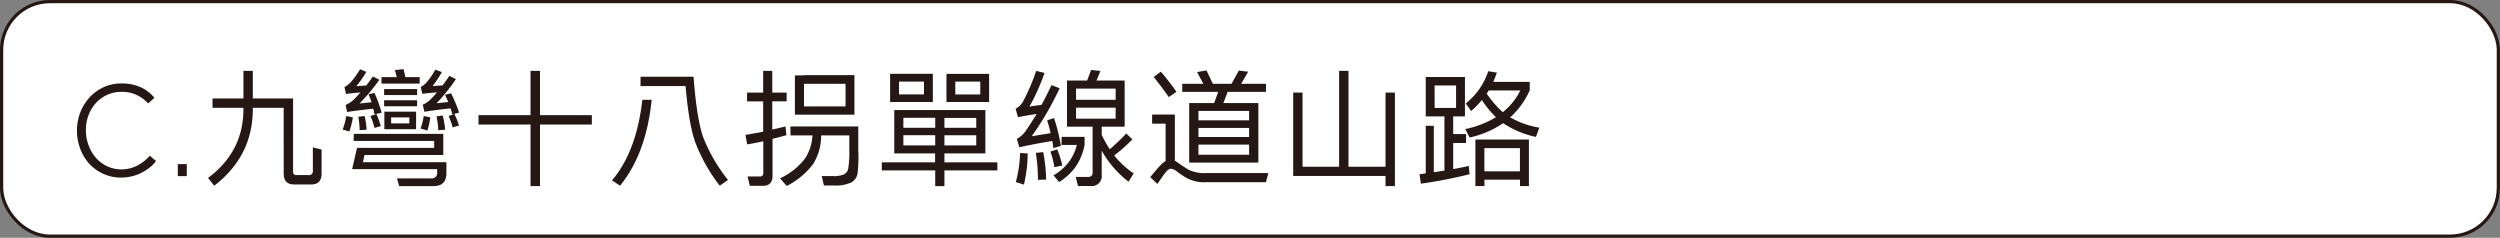
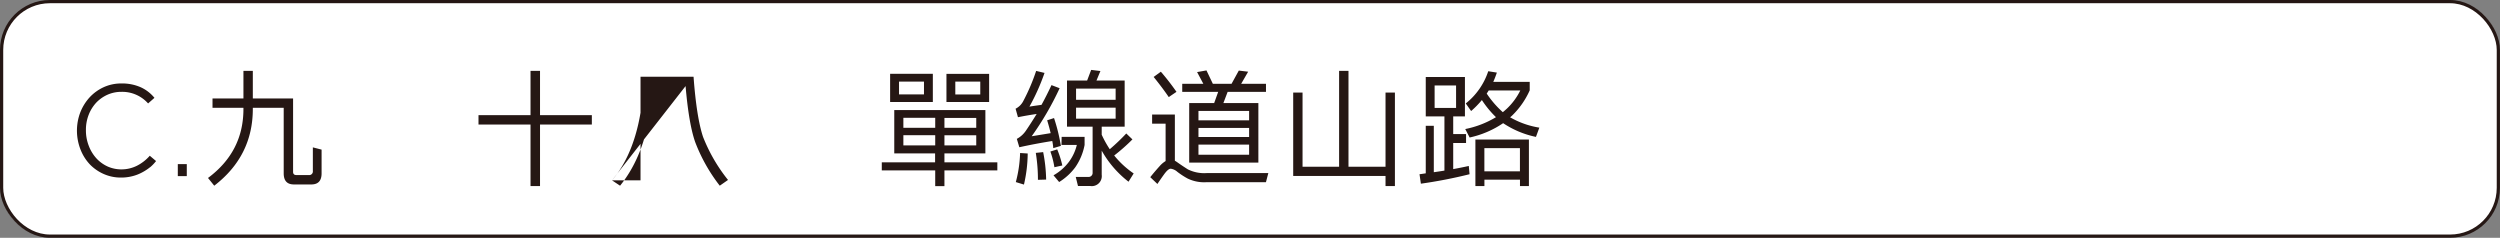
<svg xmlns="http://www.w3.org/2000/svg" viewBox="0 0 620.9 59.06">
  <rect x="0" y="0" width="620.9" height="59.06" fill="#808080" stroke="none" />
  <defs>
    <style>.cls-1{fill:#fff;}.cls-2{fill:none;stroke:#251714;stroke-miterlimit:10;stroke-width:0.8px;}.cls-3{fill:#251714;}</style>
  </defs>
  <title>q5_c</title>
  <g id="圖層_2" data-name="圖層 2">
    <g id="圖層_1-2" data-name="圖層 1">
      <path class="cls-1" d="M608.49,58.66H12.4a12,12,0,0,1-12-12V12.4a12,12,0,0,1,12-12H608.49a12,12,0,0,1,12,12V46.66a12,12,0,0,1-12,12" />
      <rect class="cls-2" x="0.4" y="0.4" width="620.09" height="58.25" rx="12" />
      <path class="cls-3" d="M37.28,41.52a11.83,11.83,0,0,1-2,1.31,10.3,10.3,0,0,1-2.42.93,11.17,11.17,0,0,1-2.84.34,10.45,10.45,0,0,1-4.18-.85,10.93,10.93,0,0,1-3.5-2.4A11.42,11.42,0,0,1,20,37.14a12.81,12.81,0,0,1-.07-9.2,12.12,12.12,0,0,1,2.31-3.74,11,11,0,0,1,3.5-2.54,10.41,10.41,0,0,1,4.41-.93,11.35,11.35,0,0,1,4.82.95,9.44,9.44,0,0,1,3.39,2.62l-1.58,1.39a8.58,8.58,0,0,0-6.63-2.88,8.36,8.36,0,0,0-3.51.74,8.79,8.79,0,0,0-2.79,2,9.53,9.53,0,0,0-1.84,3,10.19,10.19,0,0,0-.67,3.72,10.48,10.48,0,0,0,.73,4A9.71,9.71,0,0,0,24,39.39a8.68,8.68,0,0,0,2.82,2,8.45,8.45,0,0,0,3.31.68A8.65,8.65,0,0,0,34,41.17a10.65,10.65,0,0,0,3.2-2.49L38.76,40a10.16,10.16,0,0,1-1.48,1.54" />
      <rect class="cls-3" x="44.16" y="40.76" width="2.23" height="2.98" />
      <path class="cls-3" d="M62.79,27.05q0,11.7-9.58,19.07L51.66,44.2q8.81-6.54,8.8-17.15v-.27H52.78V24.45h7.68V17.6h2.33v6.85h10V42.68c0,.54.28.8.84.8h3.07a.9.9,0,0,0,1-1V36.6l2.17.56v5.89c0,1.84-.85,2.76-2.54,2.76H73c-1.7,0-2.54-.92-2.54-2.76V26.78H62.79Z" />
-       <path class="cls-3" d="M86,28.82l1.64.34a20.58,20.58,0,0,1-.87,3.5l-1.67-.49a16.82,16.82,0,0,0,.9-3.35m8.21-9a47.59,47.59,0,0,1-4.93,5.89c.89-.1,1.88-.21,3-.31q-.34-1-.75-2L93,23.09A31.85,31.85,0,0,1,94.78,28L93,28.39A10.94,10.94,0,0,0,92.7,27q-3.66.38-6.51.81l-.34-1.74A7.33,7.33,0,0,0,88,24.61c.52-.54,1-1.09,1.52-1.65-1.28.11-2.48.23-3.6.37l-.37-1.7a5.89,5.89,0,0,0,1.8-1.49,23.07,23.07,0,0,0,2.08-2.94l1.55.65a27.91,27.91,0,0,1-2.48,3.56l2.48-.18c.55-.73,1.1-1.47,1.64-2.24ZM87.87,33.25h22.22v5.24H90.53l-.4,1.8h20.74V43c0,2.15-1.08,3.22-3.22,3.22h-8.5l-.56-1.92h8.47a1.35,1.35,0,0,0,1.52-1.52V42H87.46l1.21-5.27h19.16V35h-20Zm1.46-.93A25.4,25.4,0,0,0,89,29l1.55-.19a19.09,19.09,0,0,1,.5,3.41ZM93,31.77a15.73,15.73,0,0,0-1-2.95l1.49-.49a19.81,19.81,0,0,1,1.08,3Zm11.23-11H94.75V19.15h3.78c-.12-.56-.28-1.14-.46-1.74l2.14-.25c.18.69.34,1.35.46,2h3.57ZM95.4,22.12h8.19v1.49H95.4Zm0,2.79h8.19V26.4H95.4Zm1.74,2.83h6.2v4.34H95.46V27.74h1.68Zm4.52,1.42H97.14v1.49h4.52Zm3.57-.34,1.64.31a20.85,20.85,0,0,1-.71,3.29l-1.71-.5a15.11,15.11,0,0,0,.78-3.1m8-9.17a44.77,44.77,0,0,1-4.81,6c.87-.1,1.84-.21,2.91-.31-.24-.58-.51-1.18-.8-1.8l1.49-.37a32.84,32.84,0,0,1,2,4.8l-1.67.44c-.13-.48-.27-1-.44-1.49q-3.69.38-6.51.84L105,26a6.3,6.3,0,0,0,2.08-1.46c.49-.51,1-1.05,1.45-1.61-1.3.11-2.52.23-3.65.37l-.38-1.7a5.3,5.3,0,0,0,1.74-1.49,19.7,19.7,0,0,0,1.89-2.82l1.61.62a31.65,31.65,0,0,1-2.29,3.47l2.48-.18c.58-.77,1.14-1.55,1.67-2.36Zm-4.38,12.71a22.28,22.28,0,0,0-.43-3.45l1.52-.24a21.58,21.58,0,0,1,.62,3.53Zm3.57-.72a17,17,0,0,0-1-2.79l1.42-.56A17.8,17.8,0,0,1,114,31.18Z" />
      <polygon class="cls-3" points="118.84 28.6 131.76 28.6 131.76 17.6 134.12 17.6 134.12 28.6 146.99 28.6 146.99 30.93 134.12 30.93 134.12 46.21 131.76 46.21 131.76 30.93 118.84 30.93 118.84 28.6" />
-       <path class="cls-3" d="M152,44.79q6.08-7.14,7.53-20h2.32Q160.51,38.1,154,46.12Zm18.29-23.41H159.08V19.06h13.17Q173,29.19,174.61,34a40.89,40.89,0,0,0,6.2,10.69l-2.05,1.43a41.88,41.88,0,0,1-6.11-10.85q-1.58-4.53-2.38-13.89" />
-       <path class="cls-3" d="M191.87,34.56v9.08c0,1.67-.79,2.51-2.38,2.51h-3.26l-.56-2.32h3a.78.78,0,0,0,.9-.87V35.08c-1.28.29-2.6.55-4,.78l-.43-2.36c1.51-.24,3-.51,4.4-.8V25.19h-4V23h4V17.6h2.26V23h3.57v2.17h-3.57v7c1.14-.25,2.23-.5,3.29-.77l.22,2.17q-1.71.49-3.51.93m4.5-3.1h16.86c0,1.42,0,3.45,0,6.07A33.71,33.71,0,0,1,213,42.9a3.09,3.09,0,0,1-1.58,2.41,9.07,9.07,0,0,1-4.34.75h-2.45l-.55-2.33h2.79a6.22,6.22,0,0,0,2.82-.46,2.08,2.08,0,0,0,1-1.58,26.12,26.12,0,0,0,.25-4.5c0-1.3,0-2.49,0-3.56h-7a13.41,13.41,0,0,1-2,7.13,19,19,0,0,1-6.54,5.42l-1.68-1.89a16.57,16.57,0,0,0,6.27-5,11.56,11.56,0,0,0,1.79-5.67h-5.45Zm3.31-12.74h12.59v9.82H197.42V18.72h2.26ZM210,20.82H199.68v5.61H210Z" />
+       <path class="cls-3" d="M152,44.79q6.08-7.14,7.53-20h2.32Q160.51,38.1,154,46.12ZH159.08V19.06h13.17Q173,29.19,174.61,34a40.89,40.89,0,0,0,6.2,10.69l-2.05,1.43a41.88,41.88,0,0,1-6.11-10.85q-1.58-4.53-2.38-13.89" />
      <path class="cls-3" d="M224.36,27.33h20.37V38.09H234.56v2.23H247.7v2H234.56v3.9h-2.29v-3.9H219v-2h13.24V38.09H222.1V27.33h2.26Zm-1.08-9h8.4v7H221.07v-7h2.21Zm6.2,1.93h-6.2v3.19h6.2Zm2.79,9h-7.91v2.48h7.91Zm0,4.31h-7.91v2.54h7.91Zm2.29-1.83h7.9V29.29h-7.9Zm0,4.37h7.9V33.6h-7.9Zm2.7-17.77h8.4v7h-10.6v-7h2.2Zm6.2,1.93h-6.2v3.19h6.2Z" />
      <path class="cls-3" d="M263.17,21.91a73.72,73.72,0,0,1-6.94,11.93l4.71-.77c-.23-1-.52-2.06-.87-3.19l1.71-.56a45.25,45.25,0,0,1,1.7,6.91l-1.89.56a13.2,13.2,0,0,0-.25-1.77c-3,.48-5.7,1-8.18,1.55l-.62-2.08a6.37,6.37,0,0,0,2.23-2q1.36-2,2.7-4.19-2.52.38-4.65.81L252.23,27a4.35,4.35,0,0,0,1.86-1.8,49,49,0,0,0,3.25-7.59l2.08.5a52.26,52.26,0,0,1-3.75,8.37c.91-.15,1.92-.29,3-.44.85-1.55,1.67-3.18,2.48-4.9ZM252.29,45.22A31.23,31.23,0,0,0,253.35,38l1.89.12a35.39,35.39,0,0,1-.93,7.72Zm5.49-.56a41.58,41.58,0,0,0-.53-6.69l1.83-.19a38.16,38.16,0,0,1,.74,6.82Zm4.09-3.13a21.21,21.21,0,0,0-1-3.9l1.7-.53a24.2,24.2,0,0,1,1.27,4Zm1.8-7.53h5.7v2a14.45,14.45,0,0,1-2.32,5.55,14.42,14.42,0,0,1-4,3.66l-1.4-1.67a12.54,12.54,0,0,0,3.79-3.29,11.61,11.61,0,0,0,2-4.25h-3.81Zm17.58.62a45.59,45.59,0,0,1-4.53,4,22.59,22.59,0,0,0,4.84,4.46l-1.28,2.05a25.43,25.43,0,0,1-6.66-7.72v6a2.48,2.48,0,0,1-2.82,2.79h-3.07l-.56-2.26h3.07a1,1,0,0,0,1.12-1.09V31.46H265V20h5l1-2.64,2.3.28L272.32,20h7V31.46h-5.7v2a25.93,25.93,0,0,0,2,3.6,50.29,50.29,0,0,0,4.1-3.91Zm-14-9.83h9.83V22h-9.83Zm9.83,1.95h-9.83v2.73h9.83Z" />
      <path class="cls-3" d="M291.79,28.45V39.92a7,7,0,0,1,.71.46c.7.5,1.54,1.06,2.51,1.68a9.1,9.1,0,0,0,4.65.93H315l-.59,2.26H299.66a9.44,9.44,0,0,1-4.68-.9,19.17,19.17,0,0,1-2.57-1.67,3.09,3.09,0,0,0-1.65-.78c-.43,0-1,.5-1.67,1.43s-1.19,1.69-1.64,2.36L285.68,44c.72-.91,1.51-1.83,2.35-2.76A6.35,6.35,0,0,1,289.49,40V30.71h-3.35V28.45h5.65Zm-1.52-4.34q-1.53-2.26-3.75-5l1.79-1.3a59.9,59.9,0,0,1,3.88,5Zm22.26,16.27H295.35V25.6h6.2l1-2.79h-8.93v-2h5.24l-1.55-2.91,2.33-.41,1.58,3.32h4.65l1.8-3.28,2.32.28-1.73,3h6.16v2H304.9l-1.06,2.79h8.69V40.38Zm-14.88-10.5h12.58V27.55H297.65Zm0,4.15h12.58V31.77H297.65Zm12.58,1.89H297.65v2.51h12.58Z" />
      <polygon class="cls-3" points="323.5 22.99 323.5 41.41 332.58 41.41 332.58 17.6 334.91 17.6 334.91 41.41 344.11 41.41 344.11 22.99 346.44 22.99 346.44 46.21 344.11 46.21 344.11 43.7 321.18 43.7 321.18 42.55 321.18 41.41 321.18 22.99 323.5 22.99" />
      <path class="cls-3" d="M354.1,43.05V31.24h2V42.77c.89-.12,1.77-.26,2.64-.4V28.91H354.1V19.12h9.73v9.79h-2.91v4.38h3.19v2.23h-3.19V42q2-.37,3.87-.78l.19,2.05a118.41,118.41,0,0,1-12.09,2.35l-.34-2.35c.51-.06,1-.14,1.55-.22m2.2-16.24h5.33V21.23H356.3Zm14.57-6.48h9.05v2.11a20.14,20.14,0,0,1-4.34,6.23,5.82,5.82,0,0,1-.53.46,21.18,21.18,0,0,0,7.26,2.57L381.47,34a23.08,23.08,0,0,1-8.15-3.41A23.73,23.73,0,0,1,365,34.15l-1.09-2.1a23.65,23.65,0,0,0,7.63-2.95,24.65,24.65,0,0,1-3.5-4.25,23.72,23.72,0,0,1-2.67,2.73l-1.33-1.89a17,17,0,0,0,5.58-8l2.14.34c-.27.81-.57,1.58-.9,2.33m8.86,14.32V46.21H377.5V44.63h-8.83v1.58h-2.24V34.65h13.3Zm-2.23,2.11h-8.83v5.76h8.83Zm.09-14.32h-7.84c-.17.26-.33.52-.5.77a24,24,0,0,0,4,4.62c.33-.27.66-.56,1-.87a15.85,15.85,0,0,0,3.34-4.52" />
    </g>
  </g>
</svg>